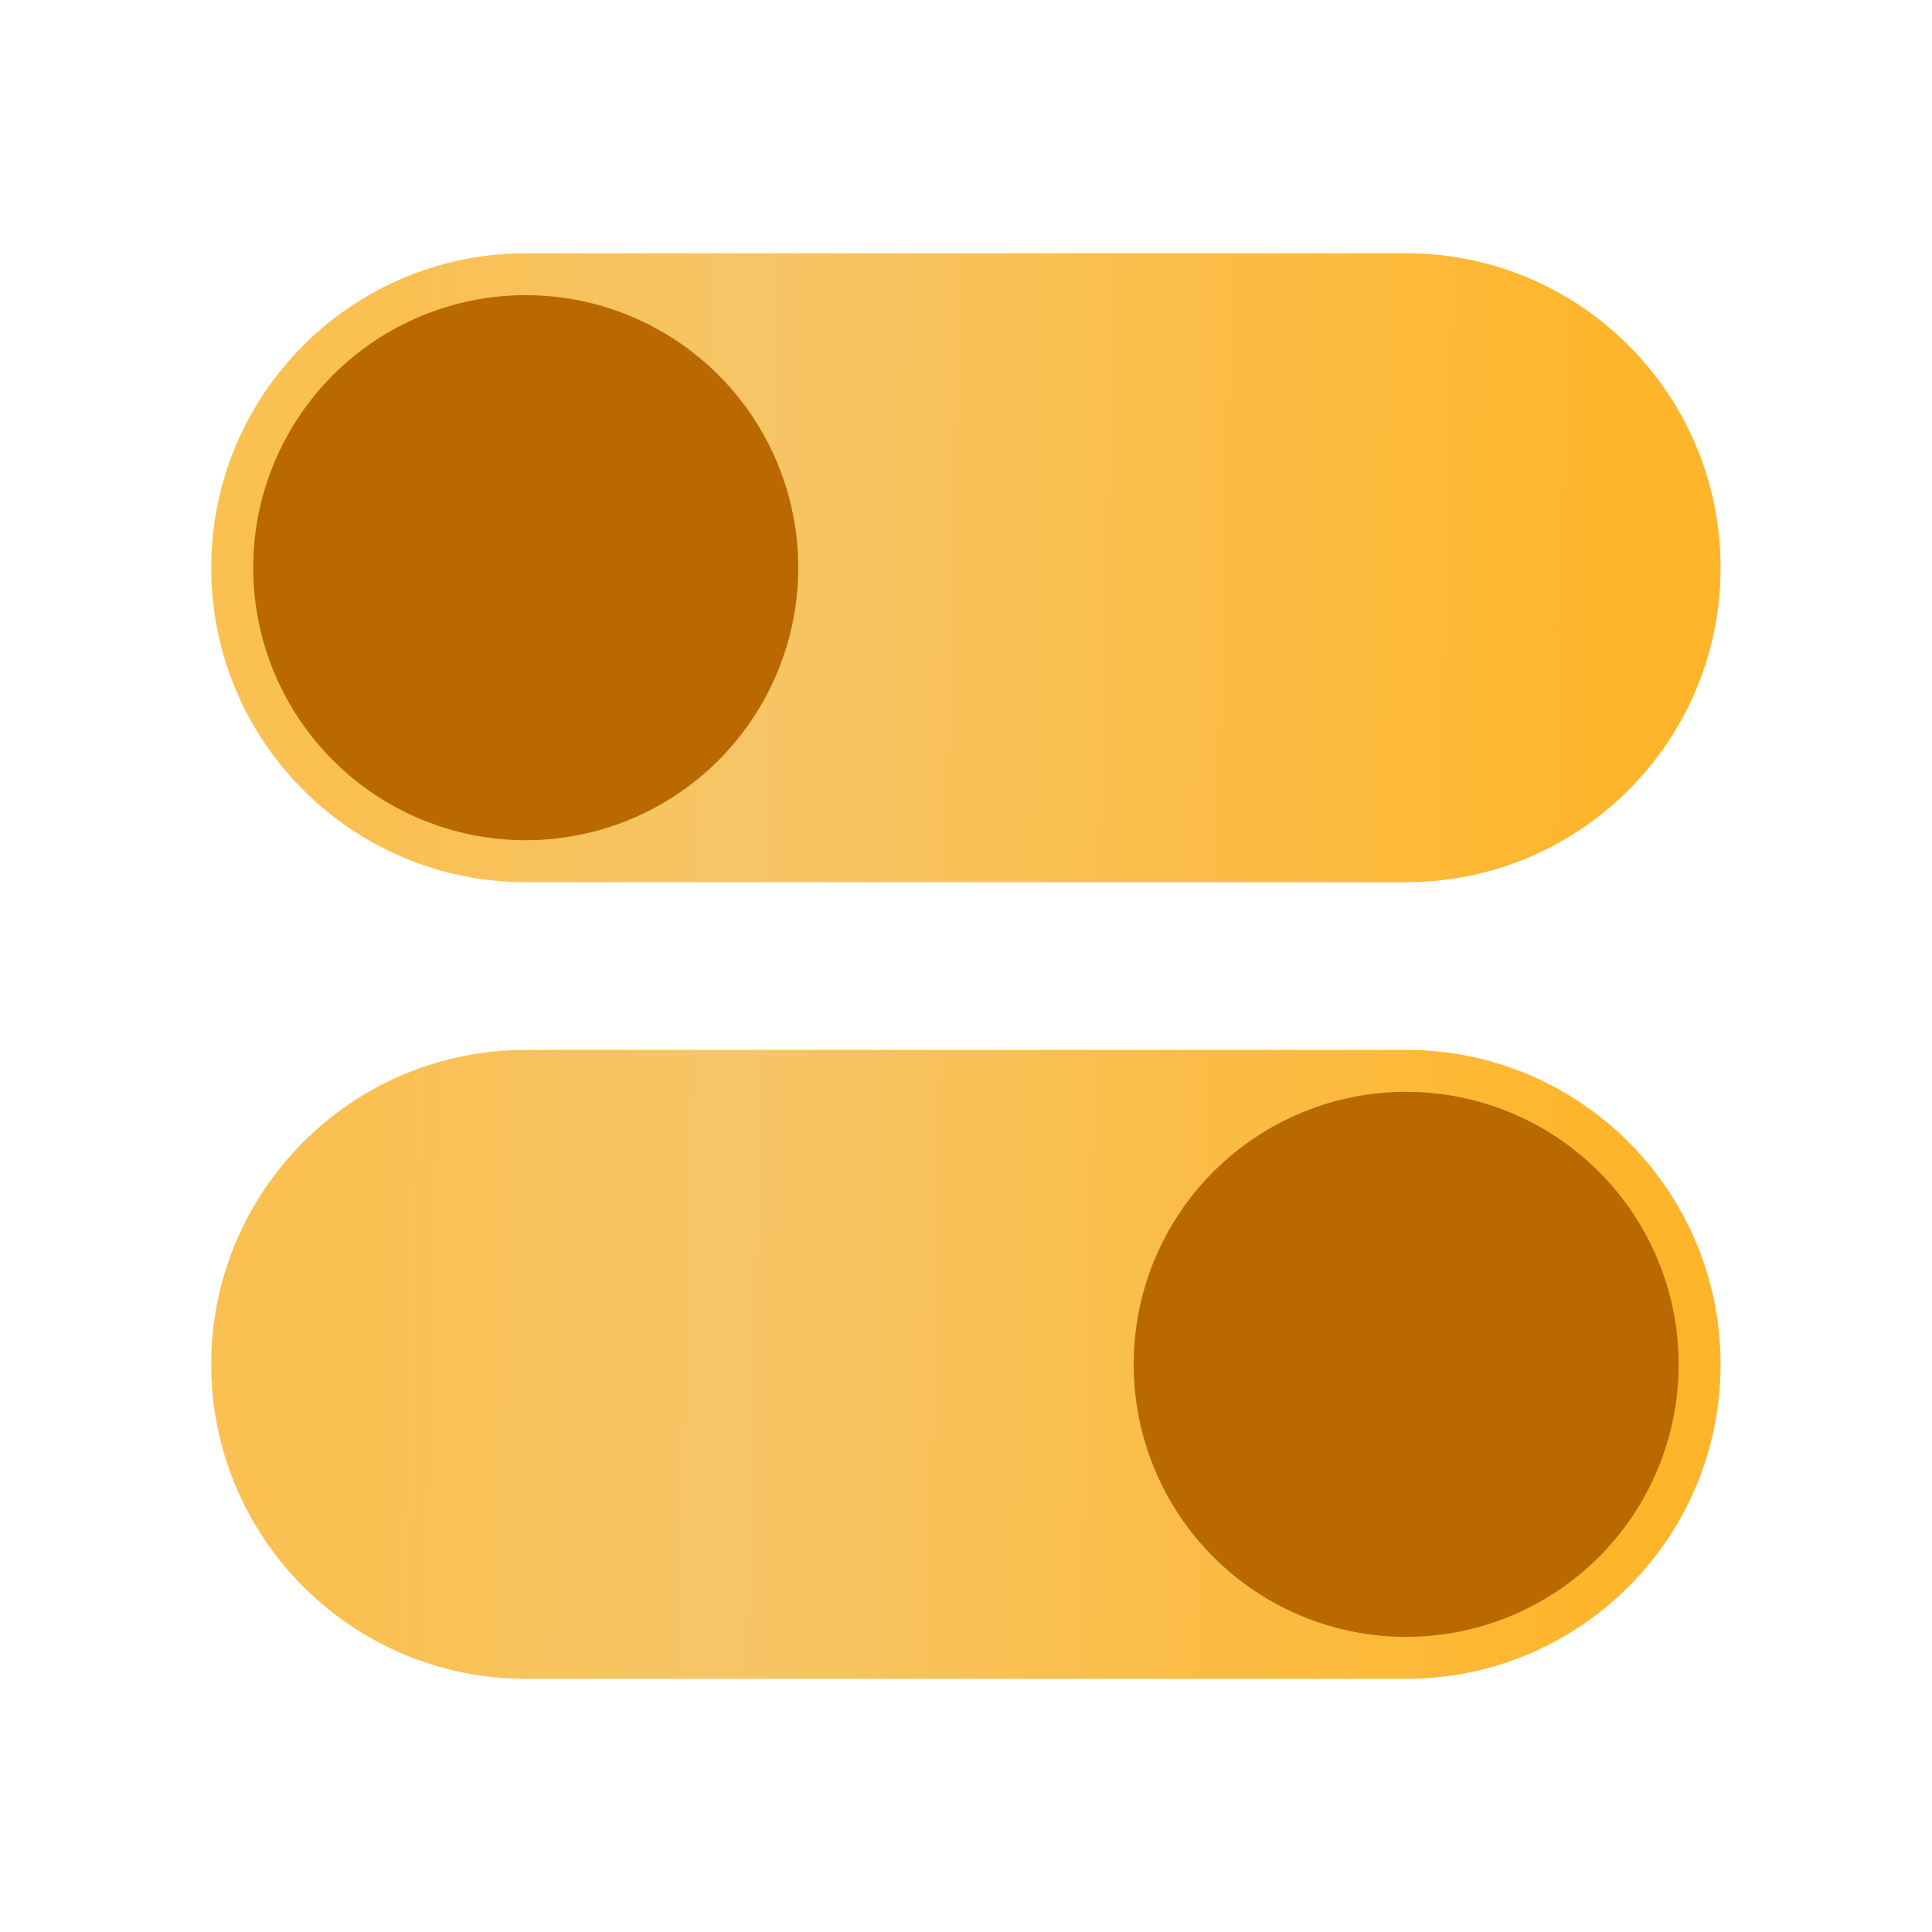
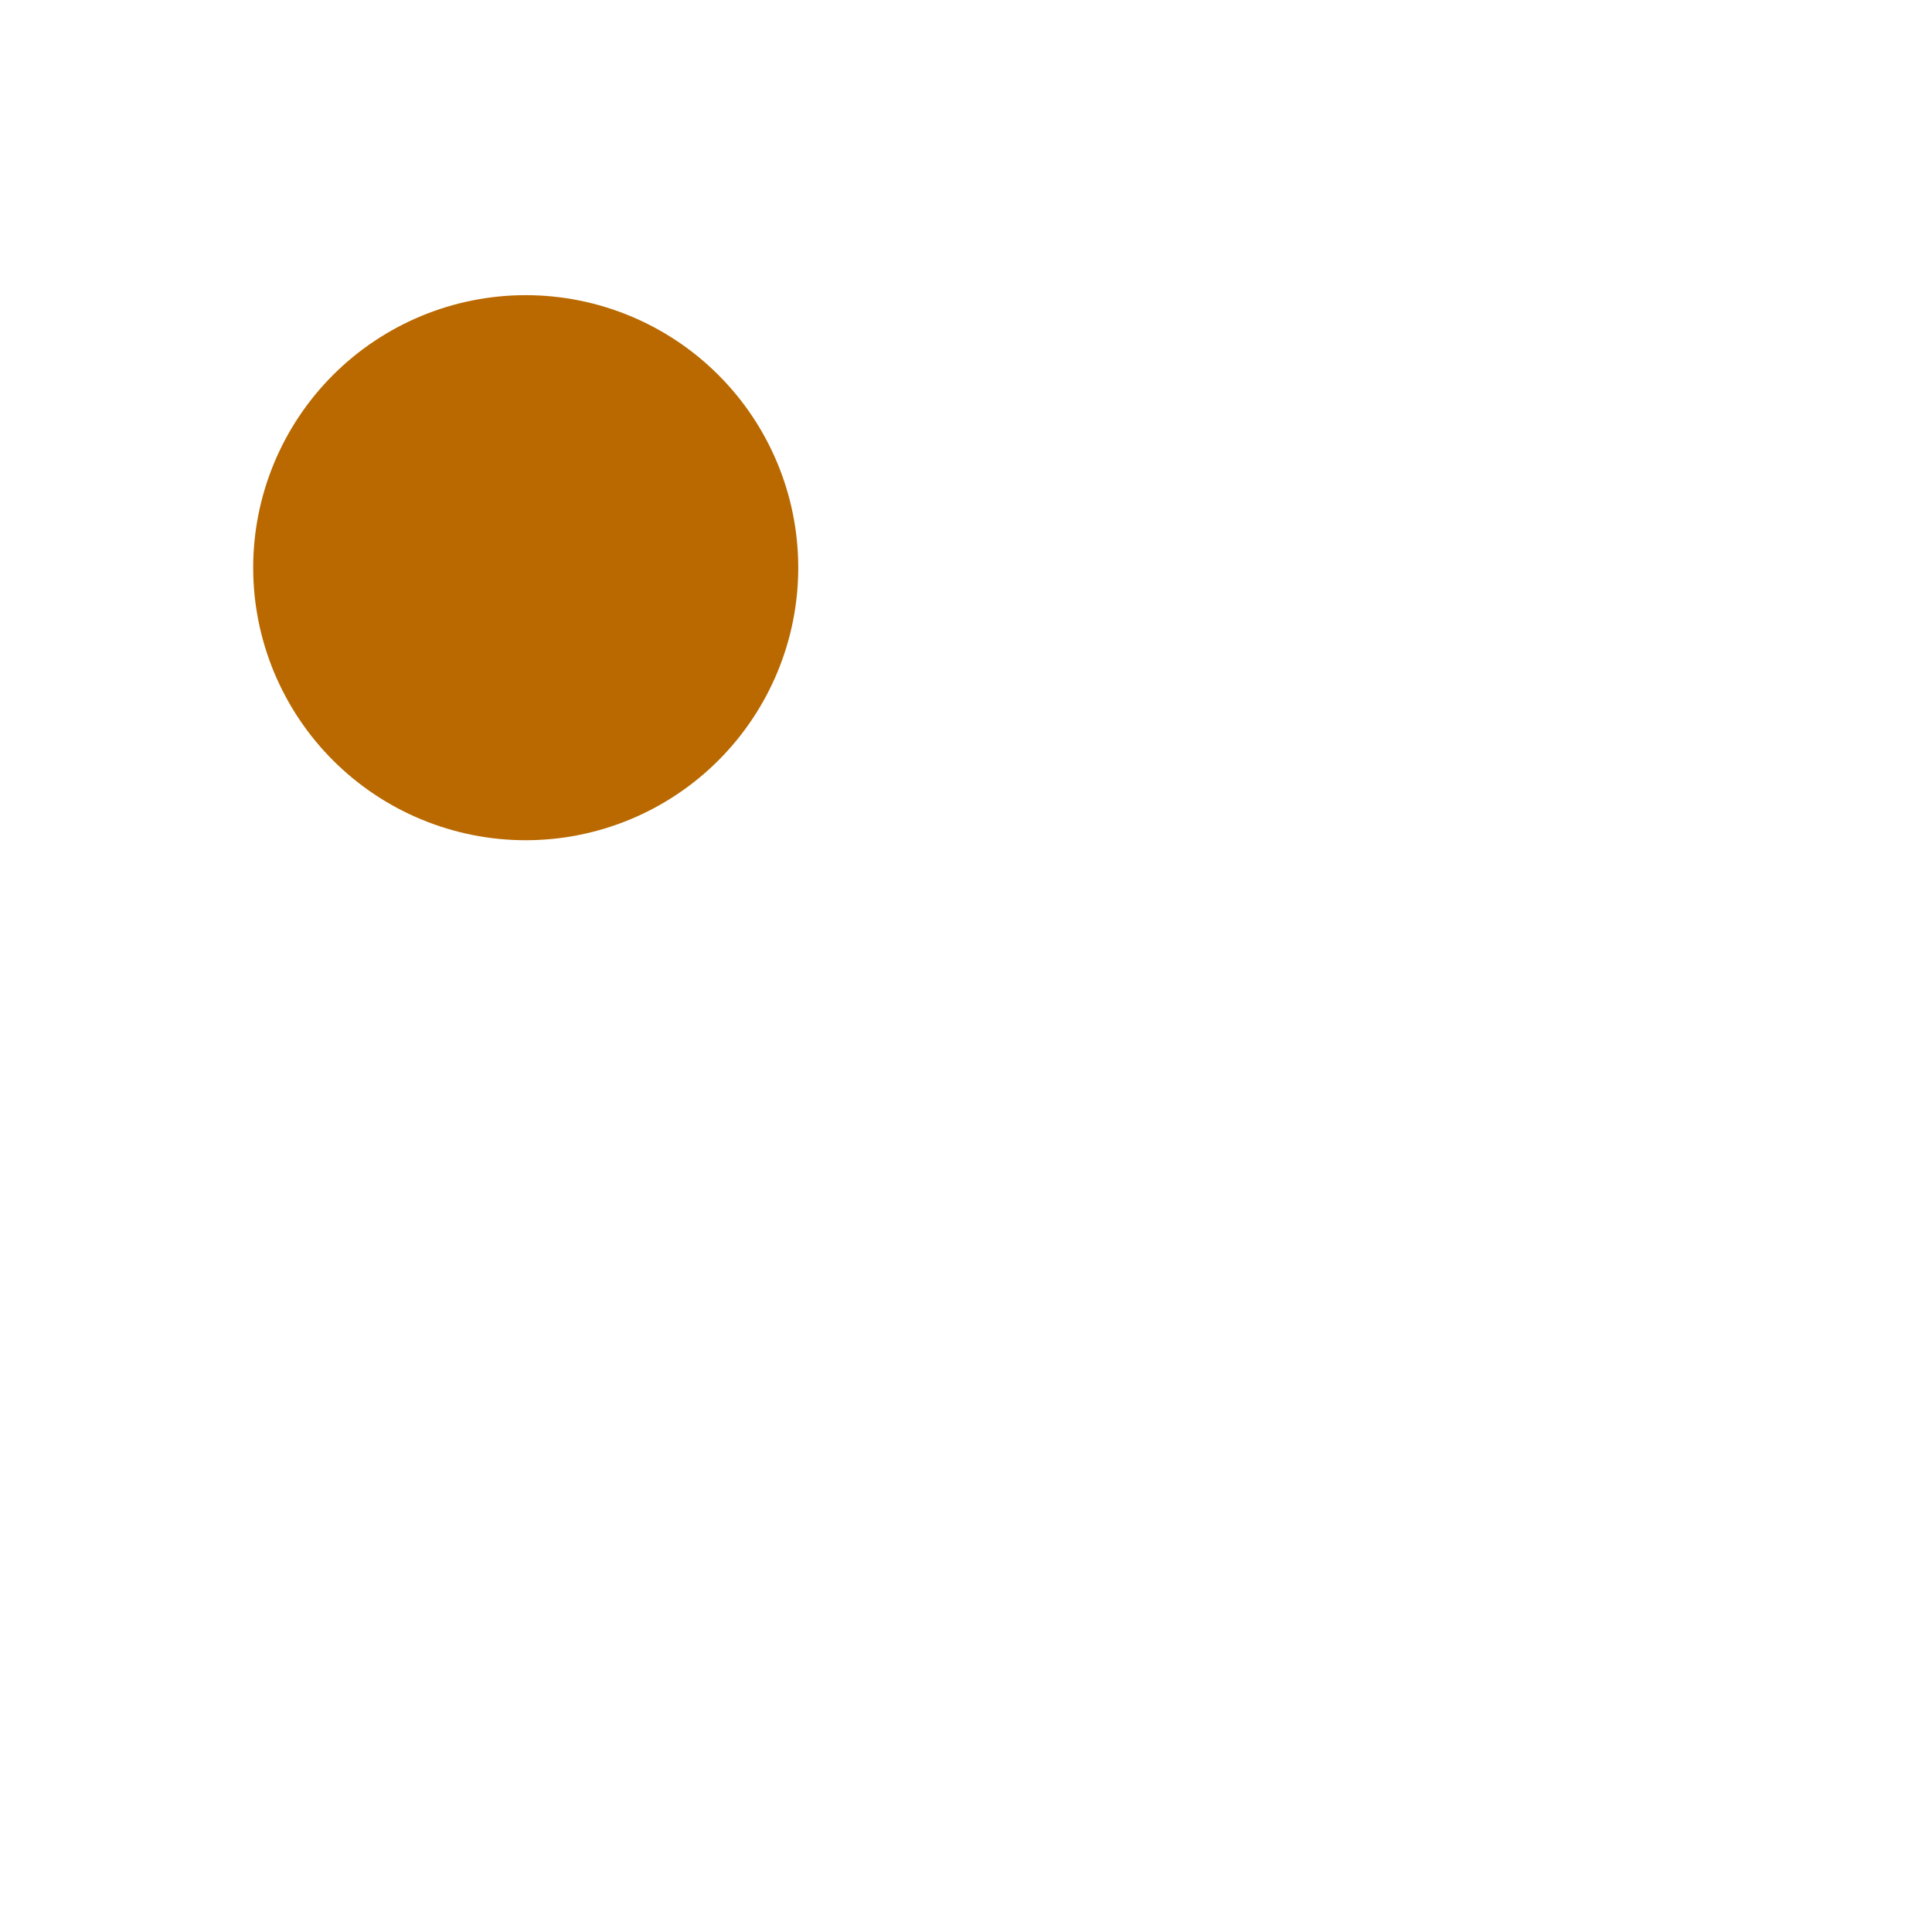
<svg xmlns="http://www.w3.org/2000/svg" width="40" height="40" viewBox="0 0 40 40" fill="none">
-   <path d="M10.884 5.244H29.113C32.709 5.244 35.623 8.159 35.623 11.755C35.623 15.35 32.709 18.265 29.113 18.265H10.884C7.288 18.265 4.373 15.35 4.373 11.755C4.373 8.159 7.288 5.244 10.884 5.244ZM10.884 21.737H29.113C32.709 21.737 35.623 24.652 35.623 28.248C35.623 31.843 32.709 34.758 29.113 34.758H10.884C7.288 34.758 4.373 31.843 4.373 28.248C4.373 24.652 7.288 21.737 10.884 21.737Z" fill="url(#paint0_linear_535_614)" />
  <path d="M5.242 11.754C5.242 13.25 5.837 14.685 6.895 15.743C7.953 16.801 9.388 17.396 10.884 17.396C12.381 17.396 13.816 16.801 14.874 15.743C15.932 14.685 16.527 13.25 16.527 11.754C16.527 10.257 15.932 8.822 14.874 7.764C13.816 6.706 12.381 6.111 10.884 6.111C9.388 6.111 7.953 6.706 6.895 7.764C5.837 8.822 5.242 10.257 5.242 11.754Z" fill="#B96900" />
-   <path d="M23.471 28.248C23.471 29.744 24.065 31.179 25.123 32.237C26.181 33.295 27.616 33.89 29.113 33.89C30.609 33.89 32.044 33.295 33.102 32.237C34.161 31.179 34.755 29.744 34.755 28.248C34.755 26.751 34.161 25.316 33.102 24.258C32.044 23.2 30.609 22.605 29.113 22.605C27.616 22.605 26.181 23.2 25.123 24.258C24.065 25.316 23.471 26.751 23.471 28.248Z" fill="#B96900" />
  <defs>
    <linearGradient id="paint0_linear_535_614" x1="33.856" y1="20.001" x2="7.908" y2="19.392" gradientUnits="userSpaceOnUse">
      <stop stop-color="#FFB529" />
      <stop offset="0.72" stop-color="#F6C567" />
      <stop offset="1" stop-color="#FAC052" />
    </linearGradient>
  </defs>
</svg>